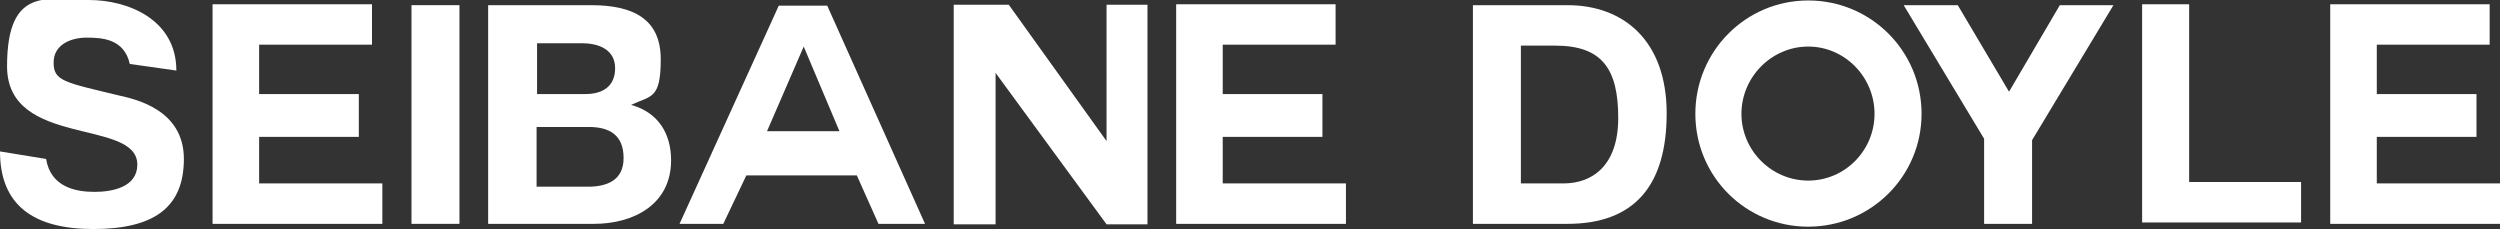
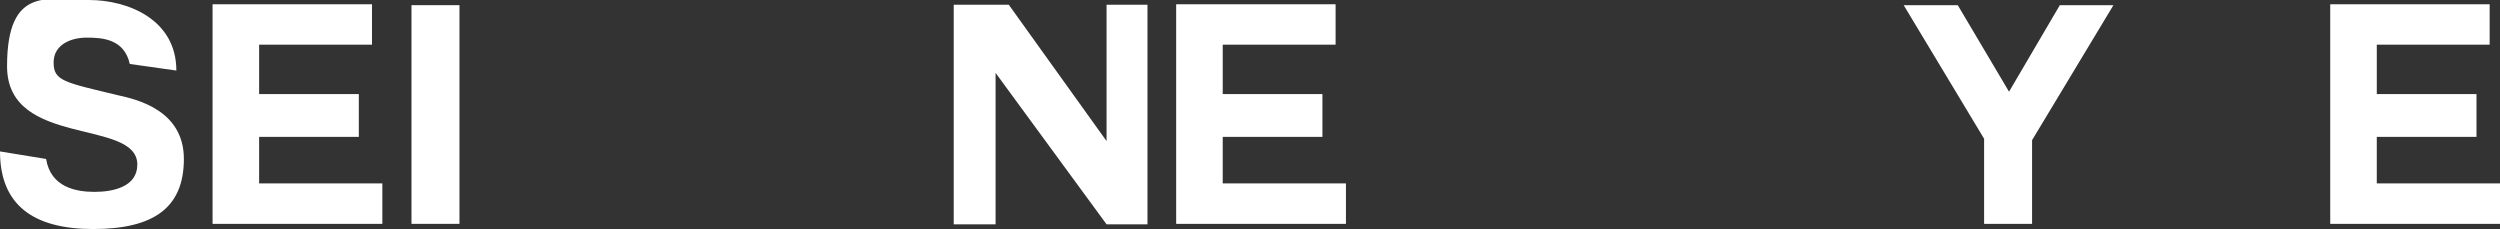
<svg xmlns="http://www.w3.org/2000/svg" id="Layer_1" data-name="Layer 1" width="531.6" height="48.7" viewBox="0 0 531.6 48.7">
  <rect x="0" y="0" width="531.6" height="48.7" fill="#333333" stroke="none" />
  <defs>
    <style>
      .cls-1 {
        fill: #fff;
      }
    </style>
  </defs>
  <path class="cls-1" d="M9.8,33.8c1,6.1,6.5,7,10.3,7s9.1-1,9.1-5.8c0-9.9-27.7-3.5-27.7-20.9S10.5,0,18.9,0s18.6,4.2,18.6,15l-9.9-1.4c-1.2-5.4-6-5.6-9.2-5.6s-7,1.4-7,5.3,2.2,4.2,13.9,7c3.5.8,13.8,3,13.8,13.5s-6.6,14.9-19.3,14.9S0,43.6,0,32.2l9.8,1.6Z" />
  <path class="cls-1" d="M55.1,29.1v9.9h26.2v8.6h-36.1V.9h33.9v8.6h-24v10.5h21.2v9.1s-21.2,0-21.2,0Z" />
  <path class="cls-1" d="M87.5,1.1h10.2v46.5h-10.2V1.1Z" />
-   <path class="cls-1" d="M103.8,1.1h21.9c8.9,0,14.8,2.9,14.8,11.5s-2.1,7.7-6.3,9.7c5.7,1.6,8.5,6,8.5,11.8,0,9.4-8,13.5-16.4,13.5h-22.5V1.1ZM114.1,20h10.4c3.6,0,6.3-1.6,6.3-5.5s-3.4-5.3-7-5.3h-9.6v10.8h0ZM114.1,39.7h10.9c4,0,7.6-1.3,7.6-6.1s-2.9-6.6-7.4-6.6h-11.1v12.7Z" />
-   <path class="cls-1" d="M144.5,47.6L165.6,1.2h10.3l20.8,46.4h-9.9l-4.6-10.3h-23.5l-4.9,10.3h-9.3ZM170.9,9.9l-7.8,18h15.4l-7.6-18h0Z" />
  <path class="cls-1" d="M211.7,15.5v32.2h-8.9V1h11.7l20.8,29V1h8.7v46.7h-8.7l-23.6-32.2Z" />
  <path class="cls-1" d="M260,29.1v9.9h26.2v8.6h-36.1V.9h33.9v8.6h-24v10.5h21.2v9.1s-21.2,0-21.2,0Z" />
-   <path class="cls-1" d="M313.2,1.1h20.1c12,0,21.1,7.6,21.1,23s-6.9,23.5-21.1,23.5h-20.1V1.1h0ZM323.4,39h9.1c5.9,0,11.6-3.6,11.6-13.9s-3.3-15.4-13.4-15.4h-7.3v29.3h0Z" />
-   <path class="cls-1" d="M384.5,48.2c-13.3,0-24-10.7-24-24S371.2.1,384.5.1s24.1,10.7,24.1,24.1c0,13.3-10.8,24-24.1,24ZM370.3,24.2c0,7.8,6.4,14.2,14.2,14.2s14.1-6.4,14.1-14.2-6.3-14.3-14.1-14.3-14.2,6.5-14.2,14.3Z" />
  <path class="cls-1" d="M421.9,29.5l-17.1-28.4h11.5l10.9,18.4,10.8-18.4h11.4l-17.3,28.7v17.8h-10.2v-18.1Z" />
-   <path class="cls-1" d="M455.5,47.3V.9h10v37.8h23.8v8.6s-33.8,0-33.8,0Z" />
  <path class="cls-1" d="M505.4,29.1v9.9h26.2v8.6h-36.1V.9h33.9v8.6h-24v10.5h21.2v9.1s-21.2,0-21.2,0Z" />
</svg>